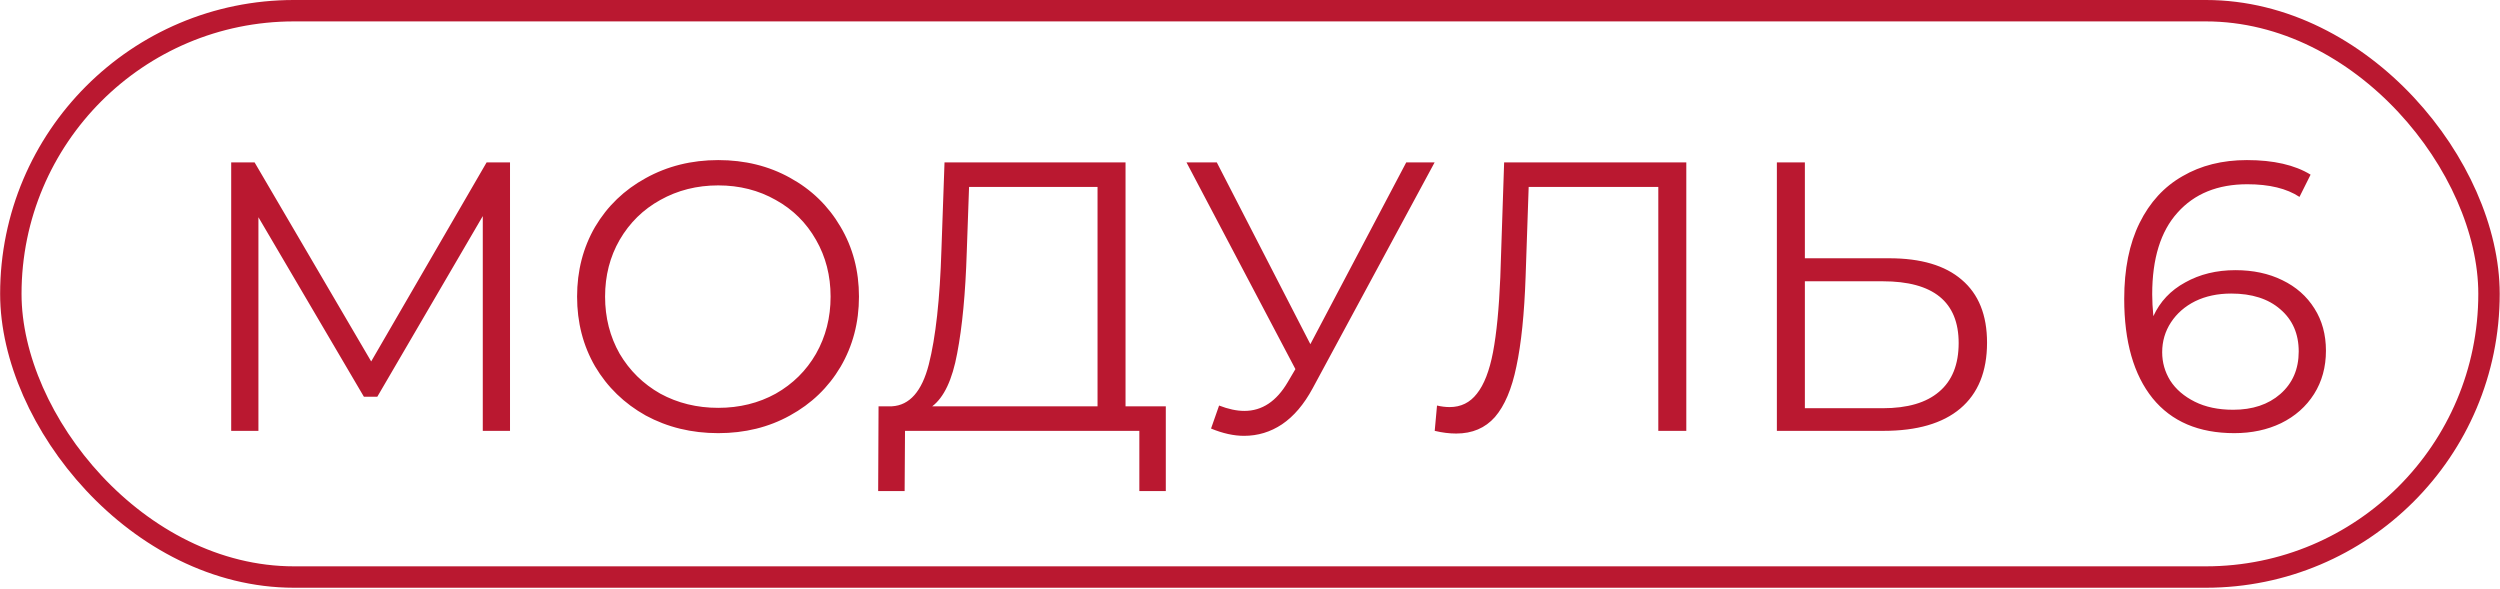
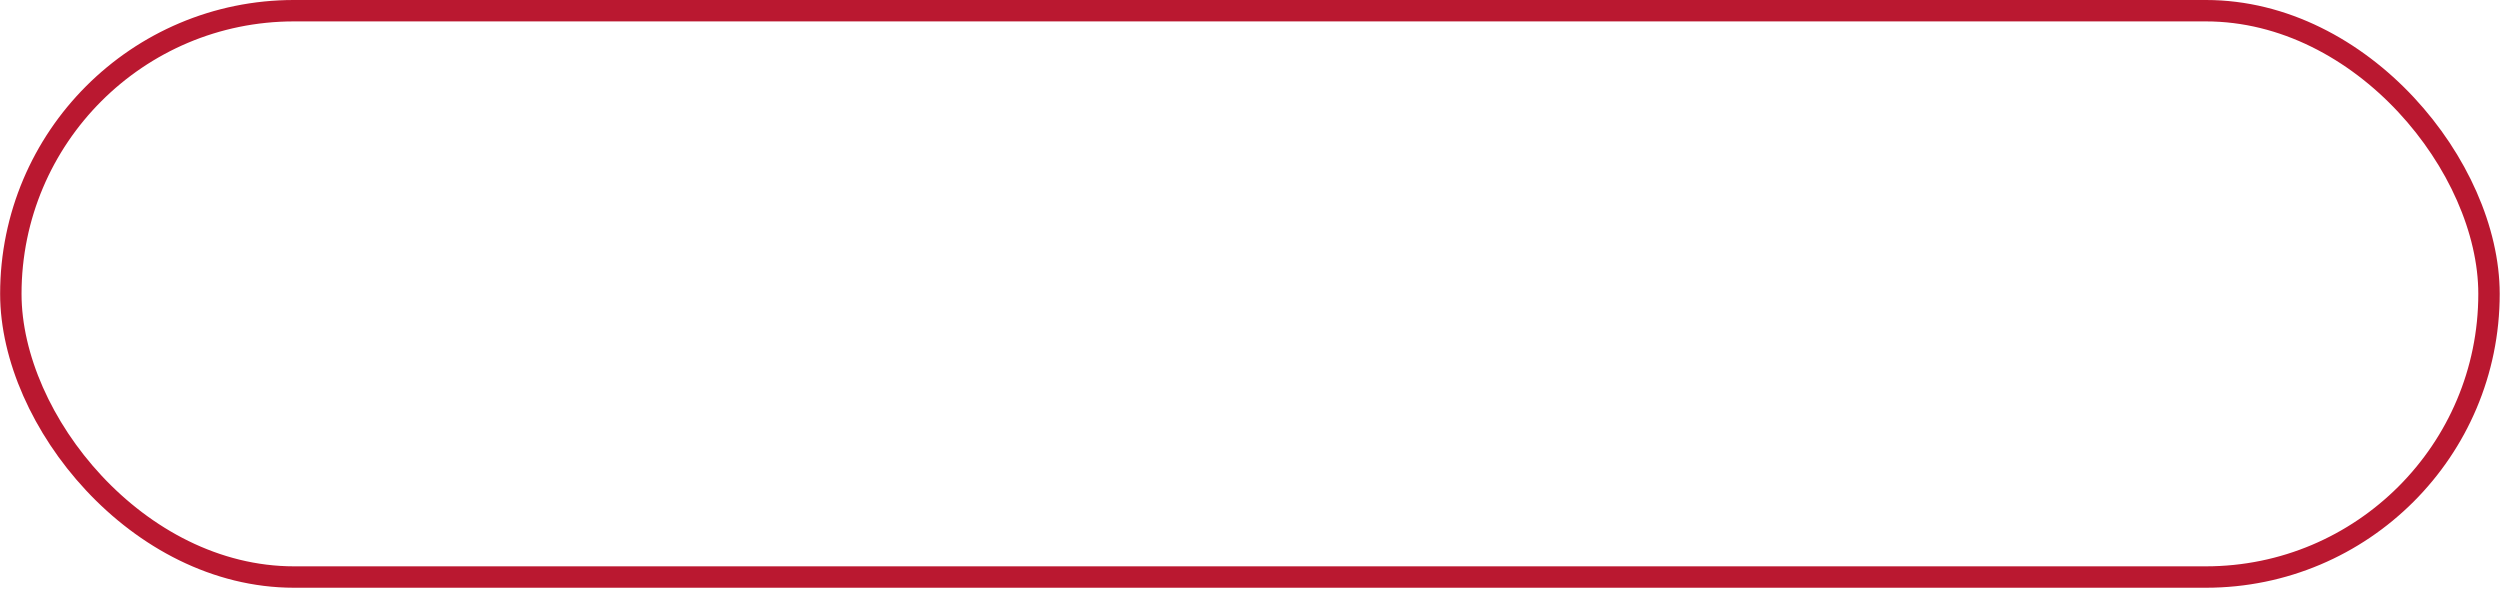
<svg xmlns="http://www.w3.org/2000/svg" width="1168" height="275" viewBox="0 0 1168 275" fill="none">
  <rect x="5.062" y="4.999" width="1157.8" height="264.591" rx="132.296" stroke="#BA1830" stroke-width="10" />
-   <path d="M238.277 75.869V201.294H225.556V100.954L176.281 185.347H170.01L120.736 101.491V201.294H108.014V75.869H118.944L173.415 168.863L227.347 75.869H238.277ZM335.552 202.369C323.129 202.369 311.841 199.622 301.687 194.127C291.653 188.513 283.769 180.868 278.036 171.192C272.421 161.516 269.614 150.646 269.614 138.581C269.614 126.517 272.421 115.646 278.036 105.971C283.769 96.295 291.653 88.71 301.687 83.215C311.841 77.601 323.129 74.793 335.552 74.793C347.975 74.793 359.144 77.541 369.059 83.036C379.093 88.531 386.976 96.176 392.71 105.971C398.444 115.646 401.311 126.517 401.311 138.581C401.311 150.646 398.444 161.576 392.71 171.371C386.976 181.047 379.093 188.632 369.059 194.127C359.144 199.622 347.975 202.369 335.552 202.369ZM335.552 190.543C345.467 190.543 354.426 188.333 362.429 183.914C370.432 179.374 376.703 173.163 381.243 165.279C385.782 157.276 388.051 148.376 388.051 138.581C388.051 128.786 385.782 119.947 381.243 112.063C376.703 104.059 370.432 97.848 362.429 93.428C354.426 88.889 345.467 86.619 335.552 86.619C325.637 86.619 316.619 88.889 308.496 93.428C300.493 97.848 294.162 104.059 289.503 112.063C284.964 119.947 282.694 128.786 282.694 138.581C282.694 148.376 284.964 157.276 289.503 165.279C294.162 173.163 300.493 179.374 308.496 183.914C316.619 188.333 325.637 190.543 335.552 190.543ZM544.664 189.826V229.425H532.3V201.294H422.822L422.643 229.425H410.28L410.459 189.826H416.73C424.972 189.349 430.706 182.839 433.931 170.296C437.156 157.634 439.127 139.716 439.844 116.542L441.277 75.869H525.85V189.826H544.664ZM451.67 117.797C451.073 136.909 449.579 152.677 447.19 165.1C444.921 177.403 441.039 185.646 435.544 189.826H512.77V87.336H452.745L451.67 117.797ZM670.259 75.869L613.28 181.405C609.218 188.931 604.44 194.545 598.945 198.248C593.57 201.831 587.657 203.623 581.207 203.623C576.428 203.623 571.292 202.488 565.797 200.219L569.56 189.468C573.86 191.14 577.802 191.977 581.386 191.977C589.628 191.977 596.377 187.497 601.633 178.538L605.217 172.446L554.33 75.869H568.485L612.204 160.799L656.999 75.869H670.259ZM787.841 75.869V201.294H774.76V87.336H714.198L712.765 129.264C712.167 146.585 710.734 160.561 708.464 171.192C706.314 181.704 702.969 189.588 698.43 194.843C693.891 199.98 687.859 202.548 680.333 202.548C677.108 202.548 673.763 202.13 670.299 201.294L671.374 189.468C673.405 189.946 675.376 190.185 677.287 190.185C682.543 190.185 686.784 188.094 690.009 183.914C693.353 179.733 695.862 173.282 697.534 164.562C699.207 155.723 700.341 144.076 700.939 129.622L702.731 75.869H787.841ZM882.654 120.663C897.466 120.663 908.755 124.008 916.519 130.697C924.403 137.387 928.345 147.182 928.345 160.083C928.345 173.581 924.164 183.854 915.802 190.902C907.56 197.83 895.615 201.294 879.967 201.294H830.155V75.869H843.235V120.663H882.654ZM879.608 190.722C891.195 190.722 899.975 188.154 905.948 183.018C912.04 177.881 915.086 170.296 915.086 160.262C915.086 141.03 903.26 131.414 879.608 131.414H843.235V190.722H879.608ZM1044.4 126.218C1052.64 126.218 1059.92 127.771 1066.26 130.877C1072.71 133.982 1077.72 138.402 1081.31 144.136C1084.89 149.75 1086.68 156.32 1086.68 163.846C1086.68 171.49 1084.83 178.24 1081.13 184.093C1077.42 189.946 1072.29 194.485 1065.72 197.71C1059.27 200.816 1051.98 202.369 1043.86 202.369C1027.25 202.369 1014.53 196.934 1005.69 186.064C996.853 175.074 992.434 159.605 992.434 139.656C992.434 125.68 994.823 113.855 999.601 104.179C1004.38 94.503 1011.07 87.217 1019.67 82.319C1028.27 77.302 1038.3 74.793 1049.77 74.793C1062.19 74.793 1072.11 77.063 1079.51 81.602L1074.32 91.995C1068.35 88.053 1060.22 86.082 1049.95 86.082C1036.09 86.082 1025.22 90.502 1017.34 99.341C1009.46 108.061 1005.51 120.783 1005.51 137.506C1005.51 140.493 1005.69 143.897 1006.05 147.719C1009.16 140.911 1014.11 135.655 1020.92 131.952C1027.73 128.129 1035.56 126.218 1044.4 126.218ZM1043.32 191.439C1052.4 191.439 1059.75 188.99 1065.36 184.093C1071.09 179.076 1073.96 172.446 1073.96 164.204C1073.96 155.962 1071.09 149.392 1065.36 144.494C1059.75 139.597 1052.1 137.148 1042.42 137.148C1036.09 137.148 1030.48 138.342 1025.58 140.731C1020.8 143.12 1017.04 146.405 1014.29 150.586C1011.55 154.767 1010.17 159.426 1010.17 164.562C1010.17 169.34 1011.43 173.76 1013.94 177.821C1016.56 181.883 1020.39 185.168 1025.4 187.676C1030.42 190.185 1036.39 191.439 1043.32 191.439Z" fill="#BA1830" />
</svg>